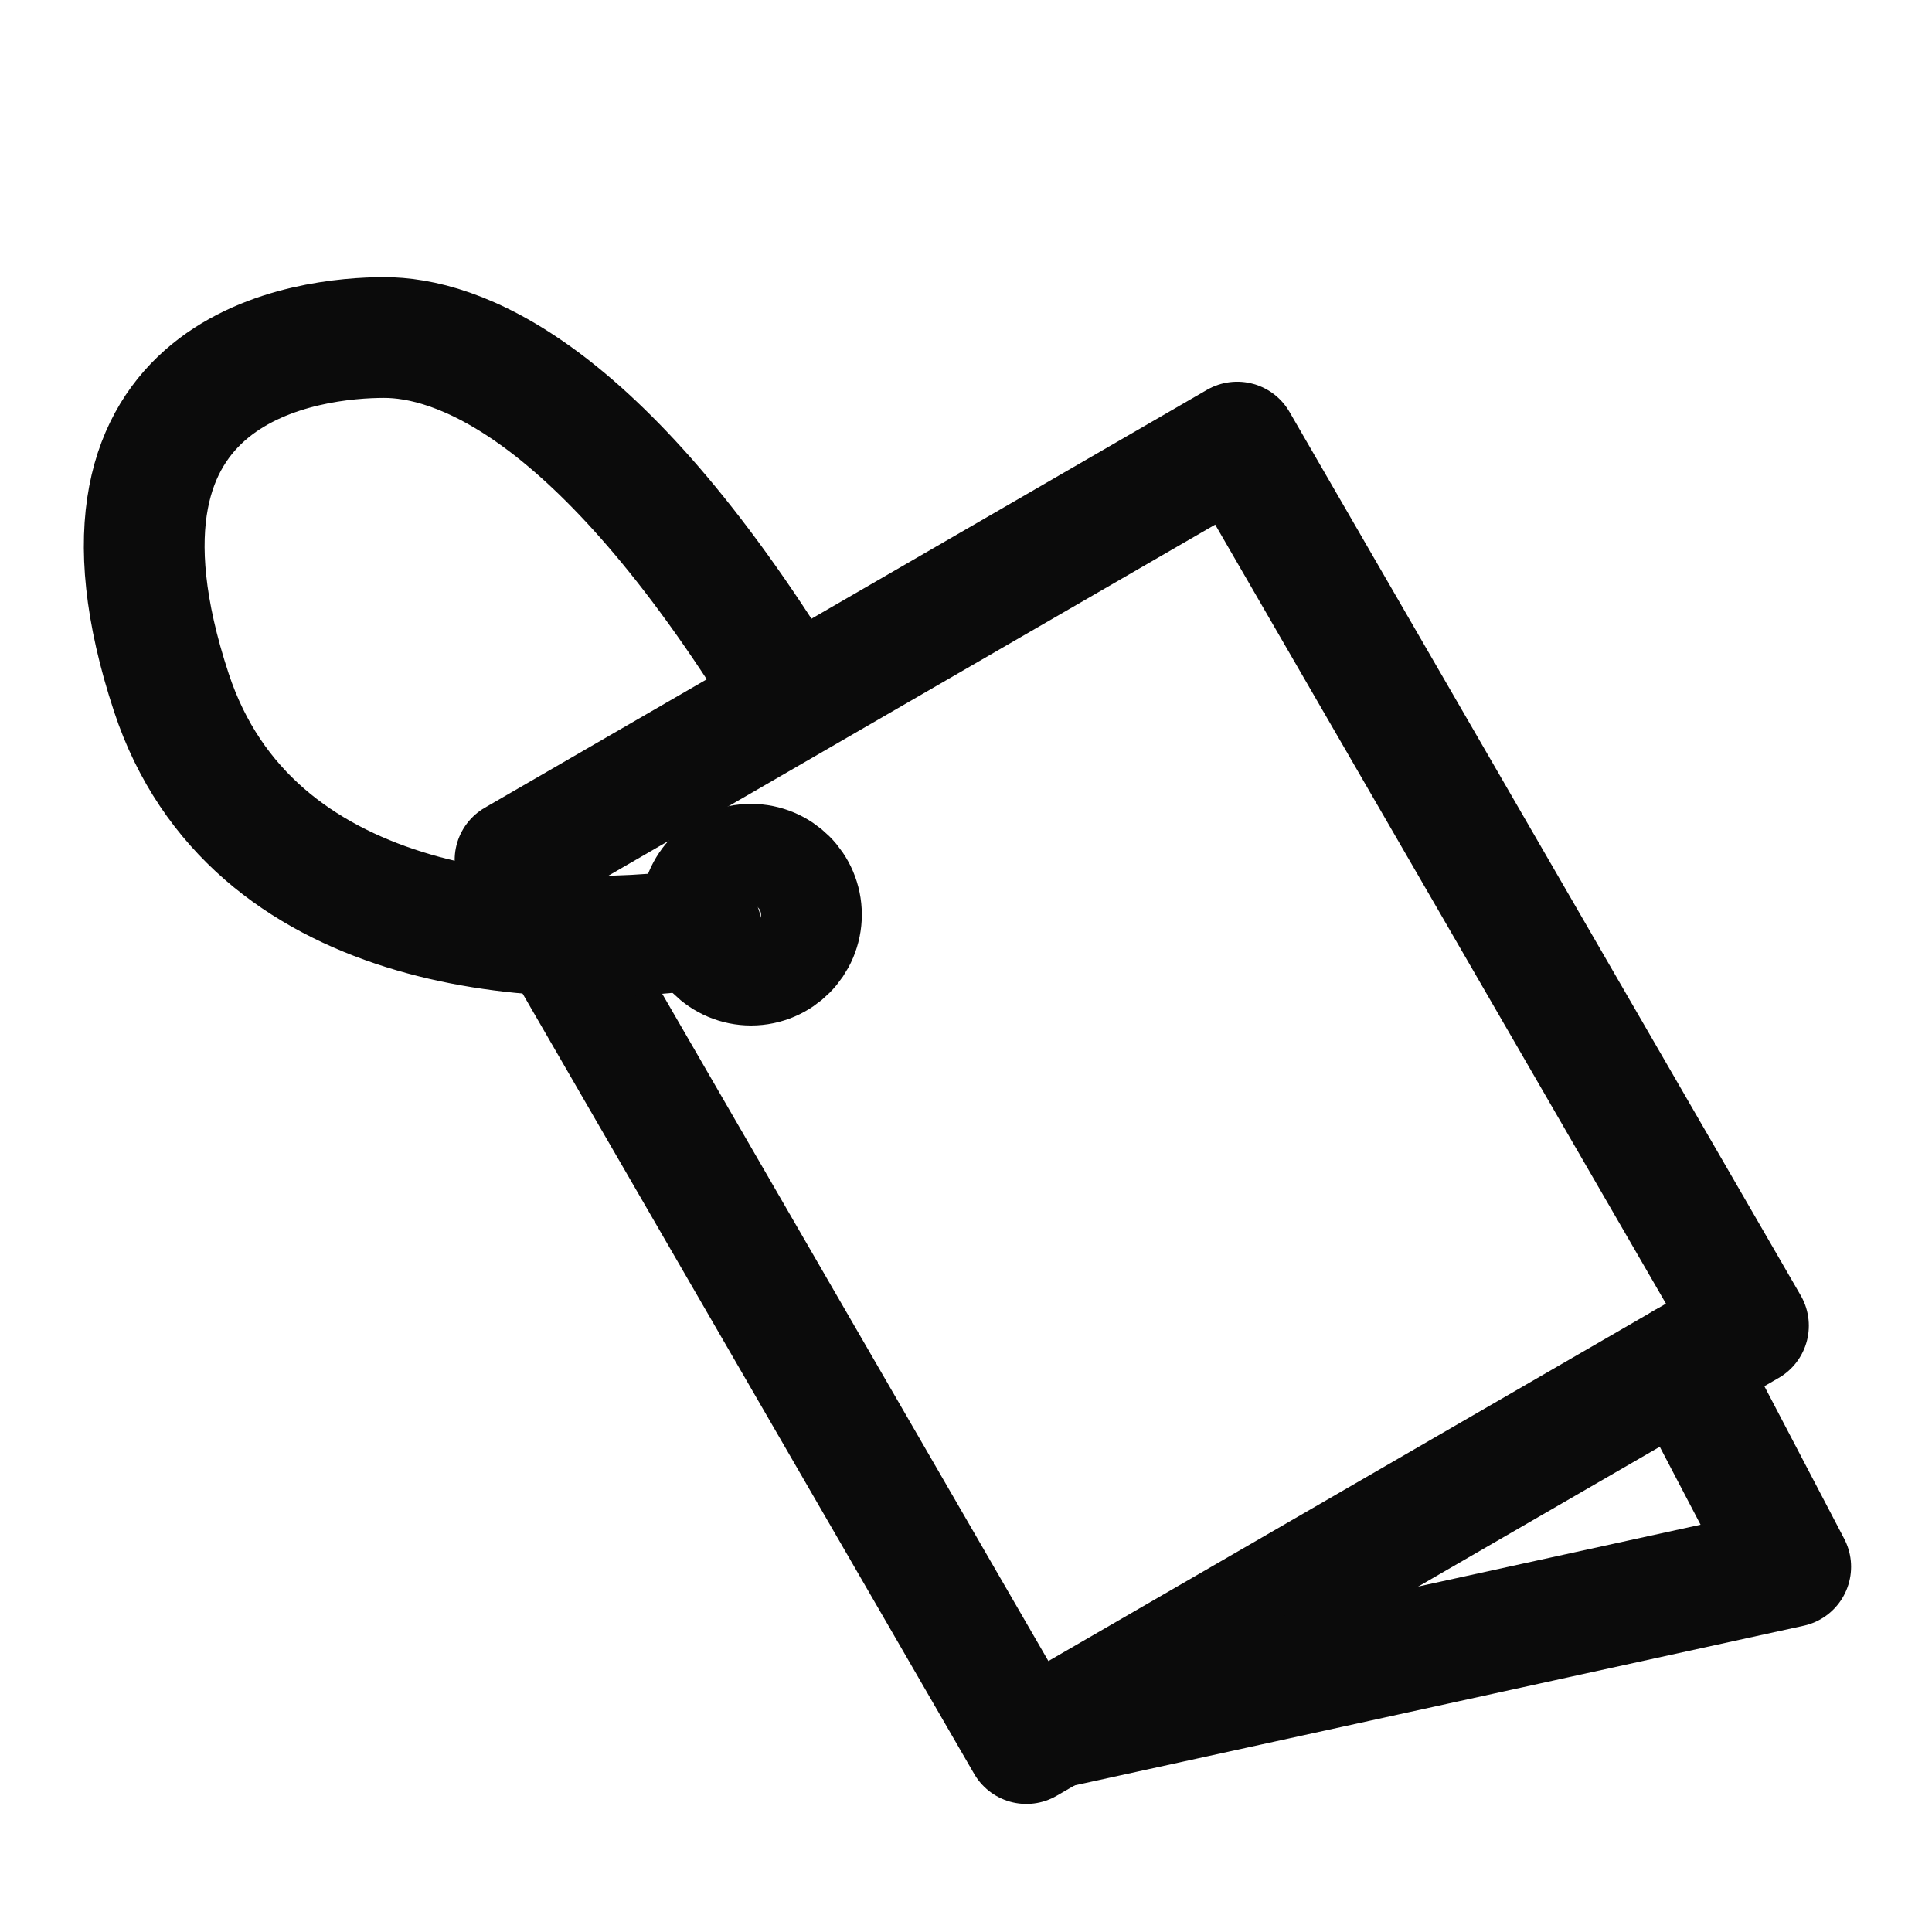
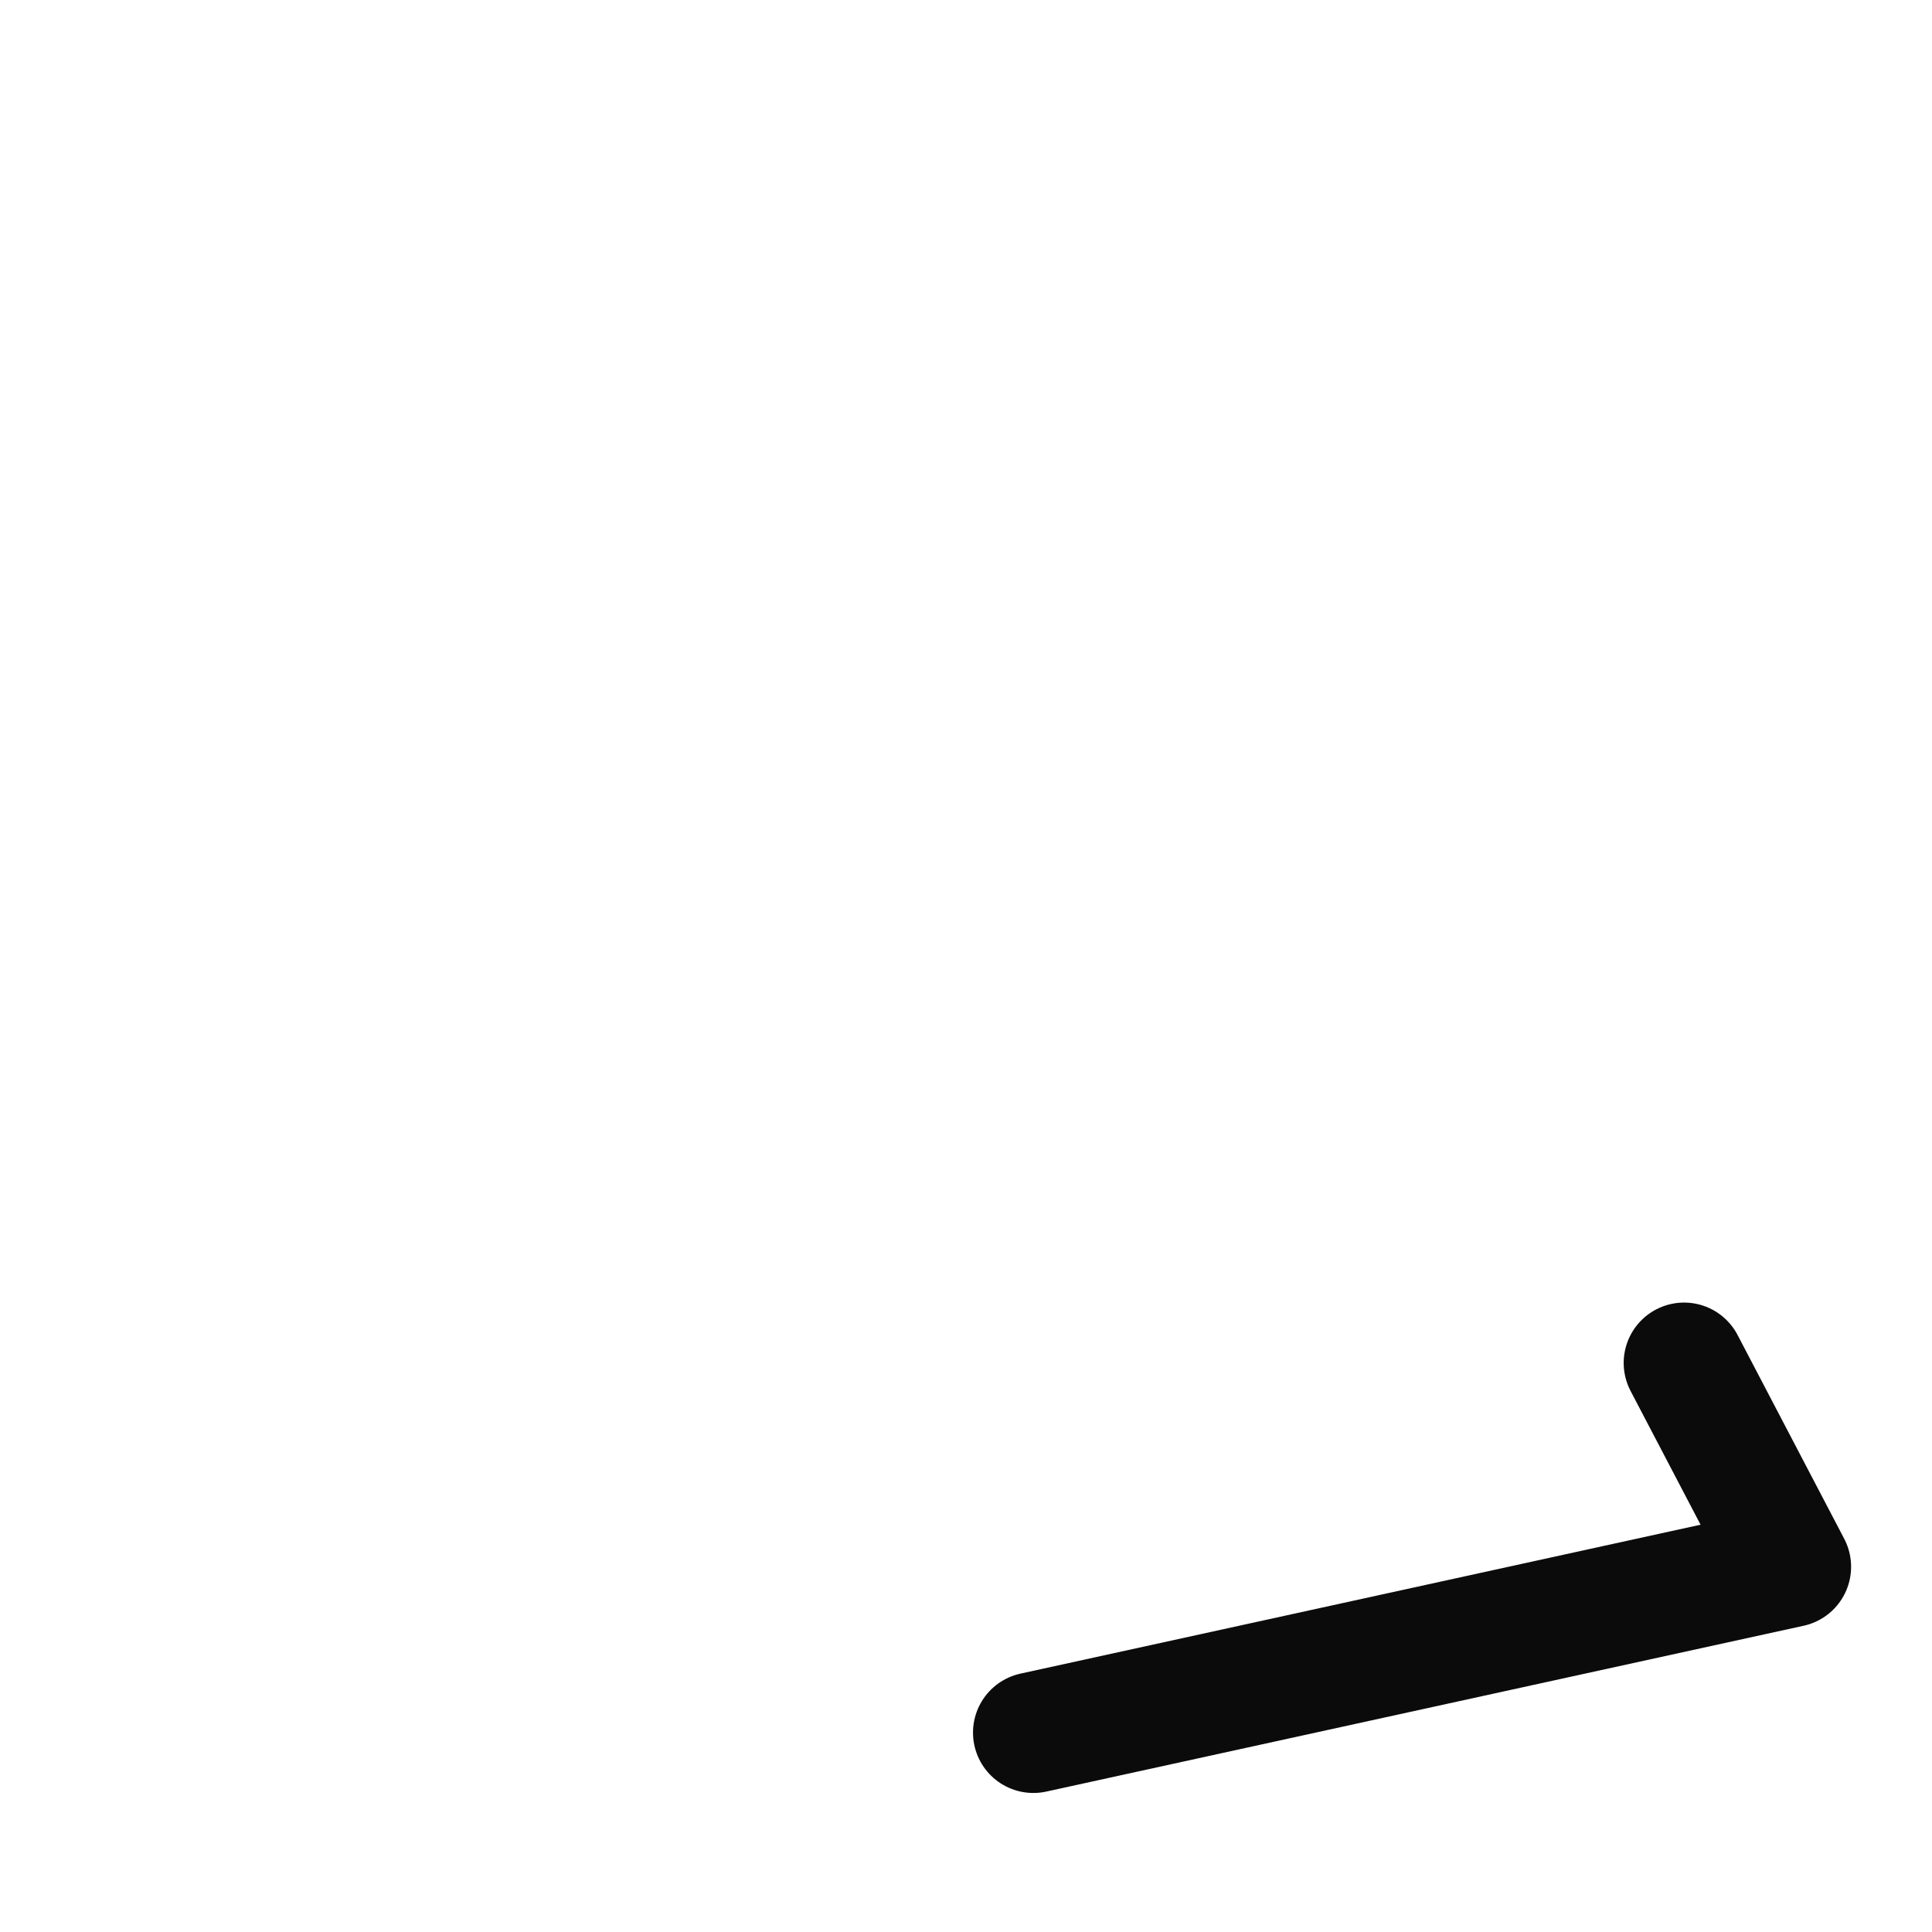
<svg xmlns="http://www.w3.org/2000/svg" width="24" height="24" viewBox="0 0 24 24" fill="none">
-   <path d="M15.369 5.492L6.398 10.683L12.75 21.659L21.72 16.468L15.369 5.492Z" stroke="#0B0B0B" stroke-width="1.5" stroke-linecap="round" stroke-linejoin="round" />
  <path d="M12.837 21.523L22.245 19.463L20.92 16.931" stroke="#0B0B0B" stroke-width="1.5" stroke-linecap="round" stroke-linejoin="round" />
-   <path d="M9.331 11.989C9.676 11.988 9.956 11.707 9.956 11.362C9.956 11.016 9.675 10.736 9.329 10.736C8.983 10.736 8.703 11.017 8.704 11.363C8.704 11.709 8.985 11.989 9.331 11.989Z" stroke="#0B0B0B" stroke-width="1.5" stroke-linecap="round" stroke-linejoin="round" />
-   <path d="M8.713 11.536C6.657 11.832 3.112 11.582 2.129 8.604C0.772 4.491 3.888 4.194 4.769 4.193C5.651 4.192 7.415 4.778 9.769 8.596" stroke="#0B0B0B" stroke-width="1.5" stroke-linecap="round" stroke-linejoin="round" />
</svg>